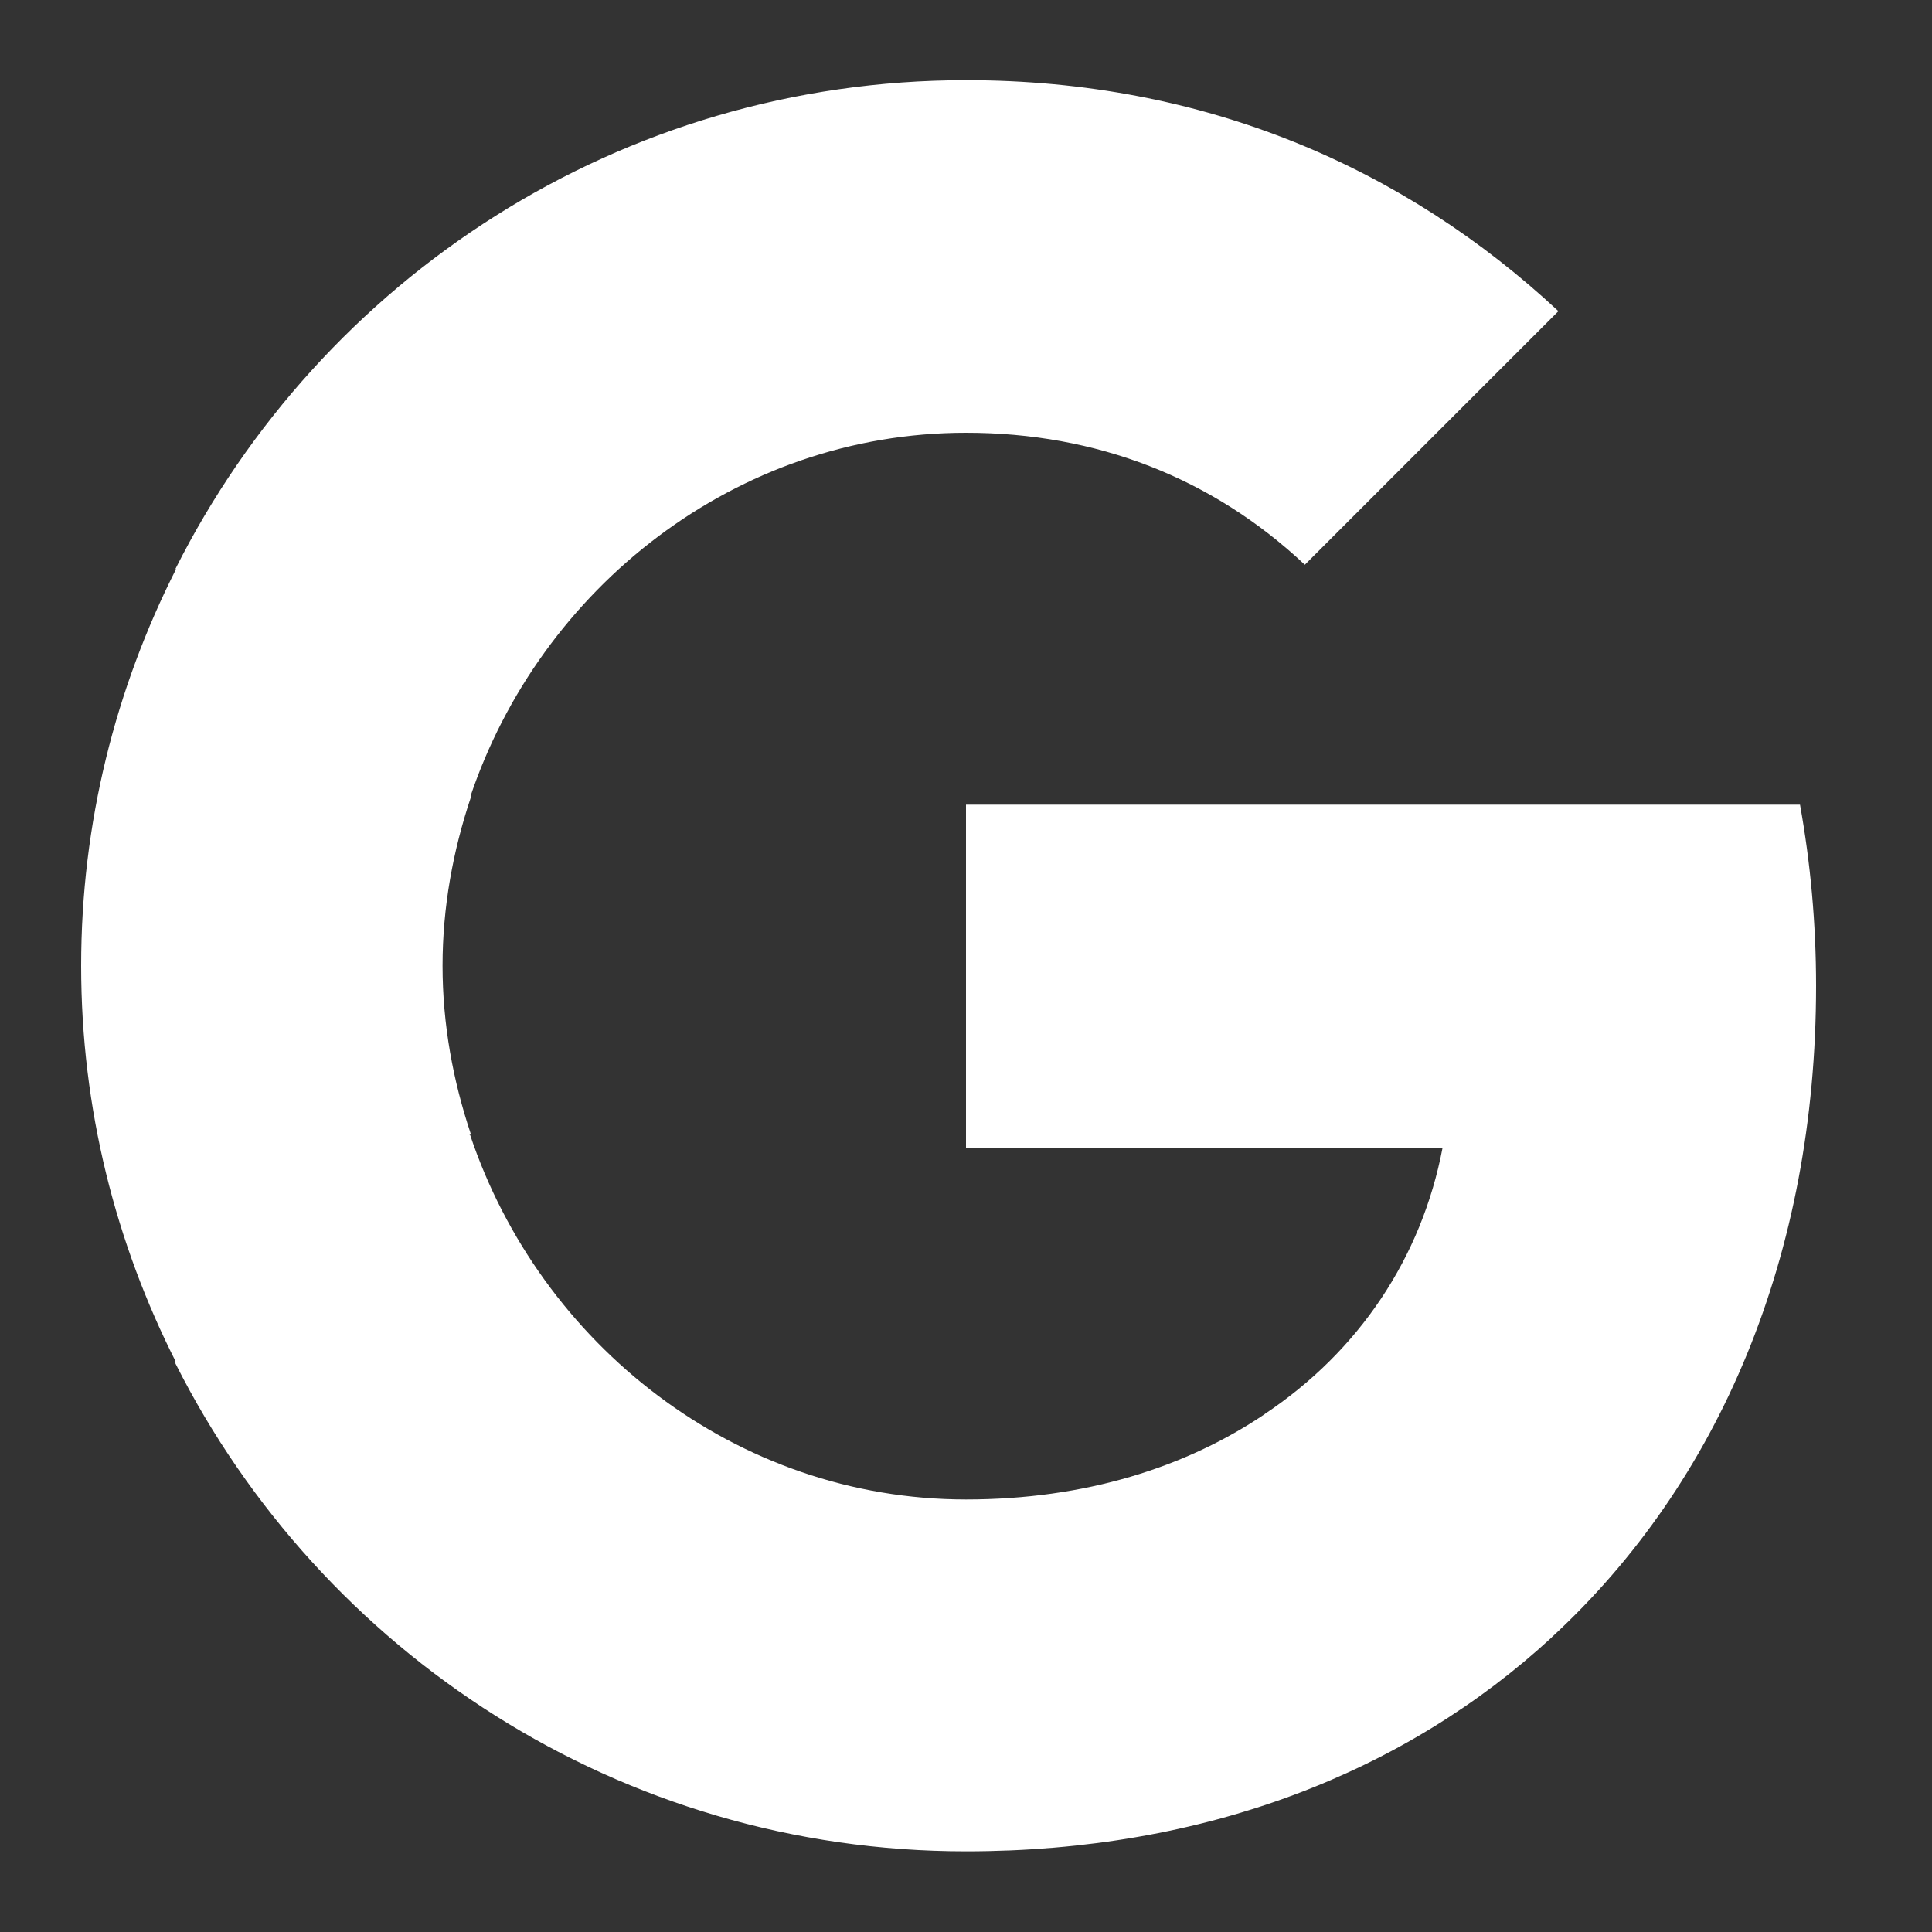
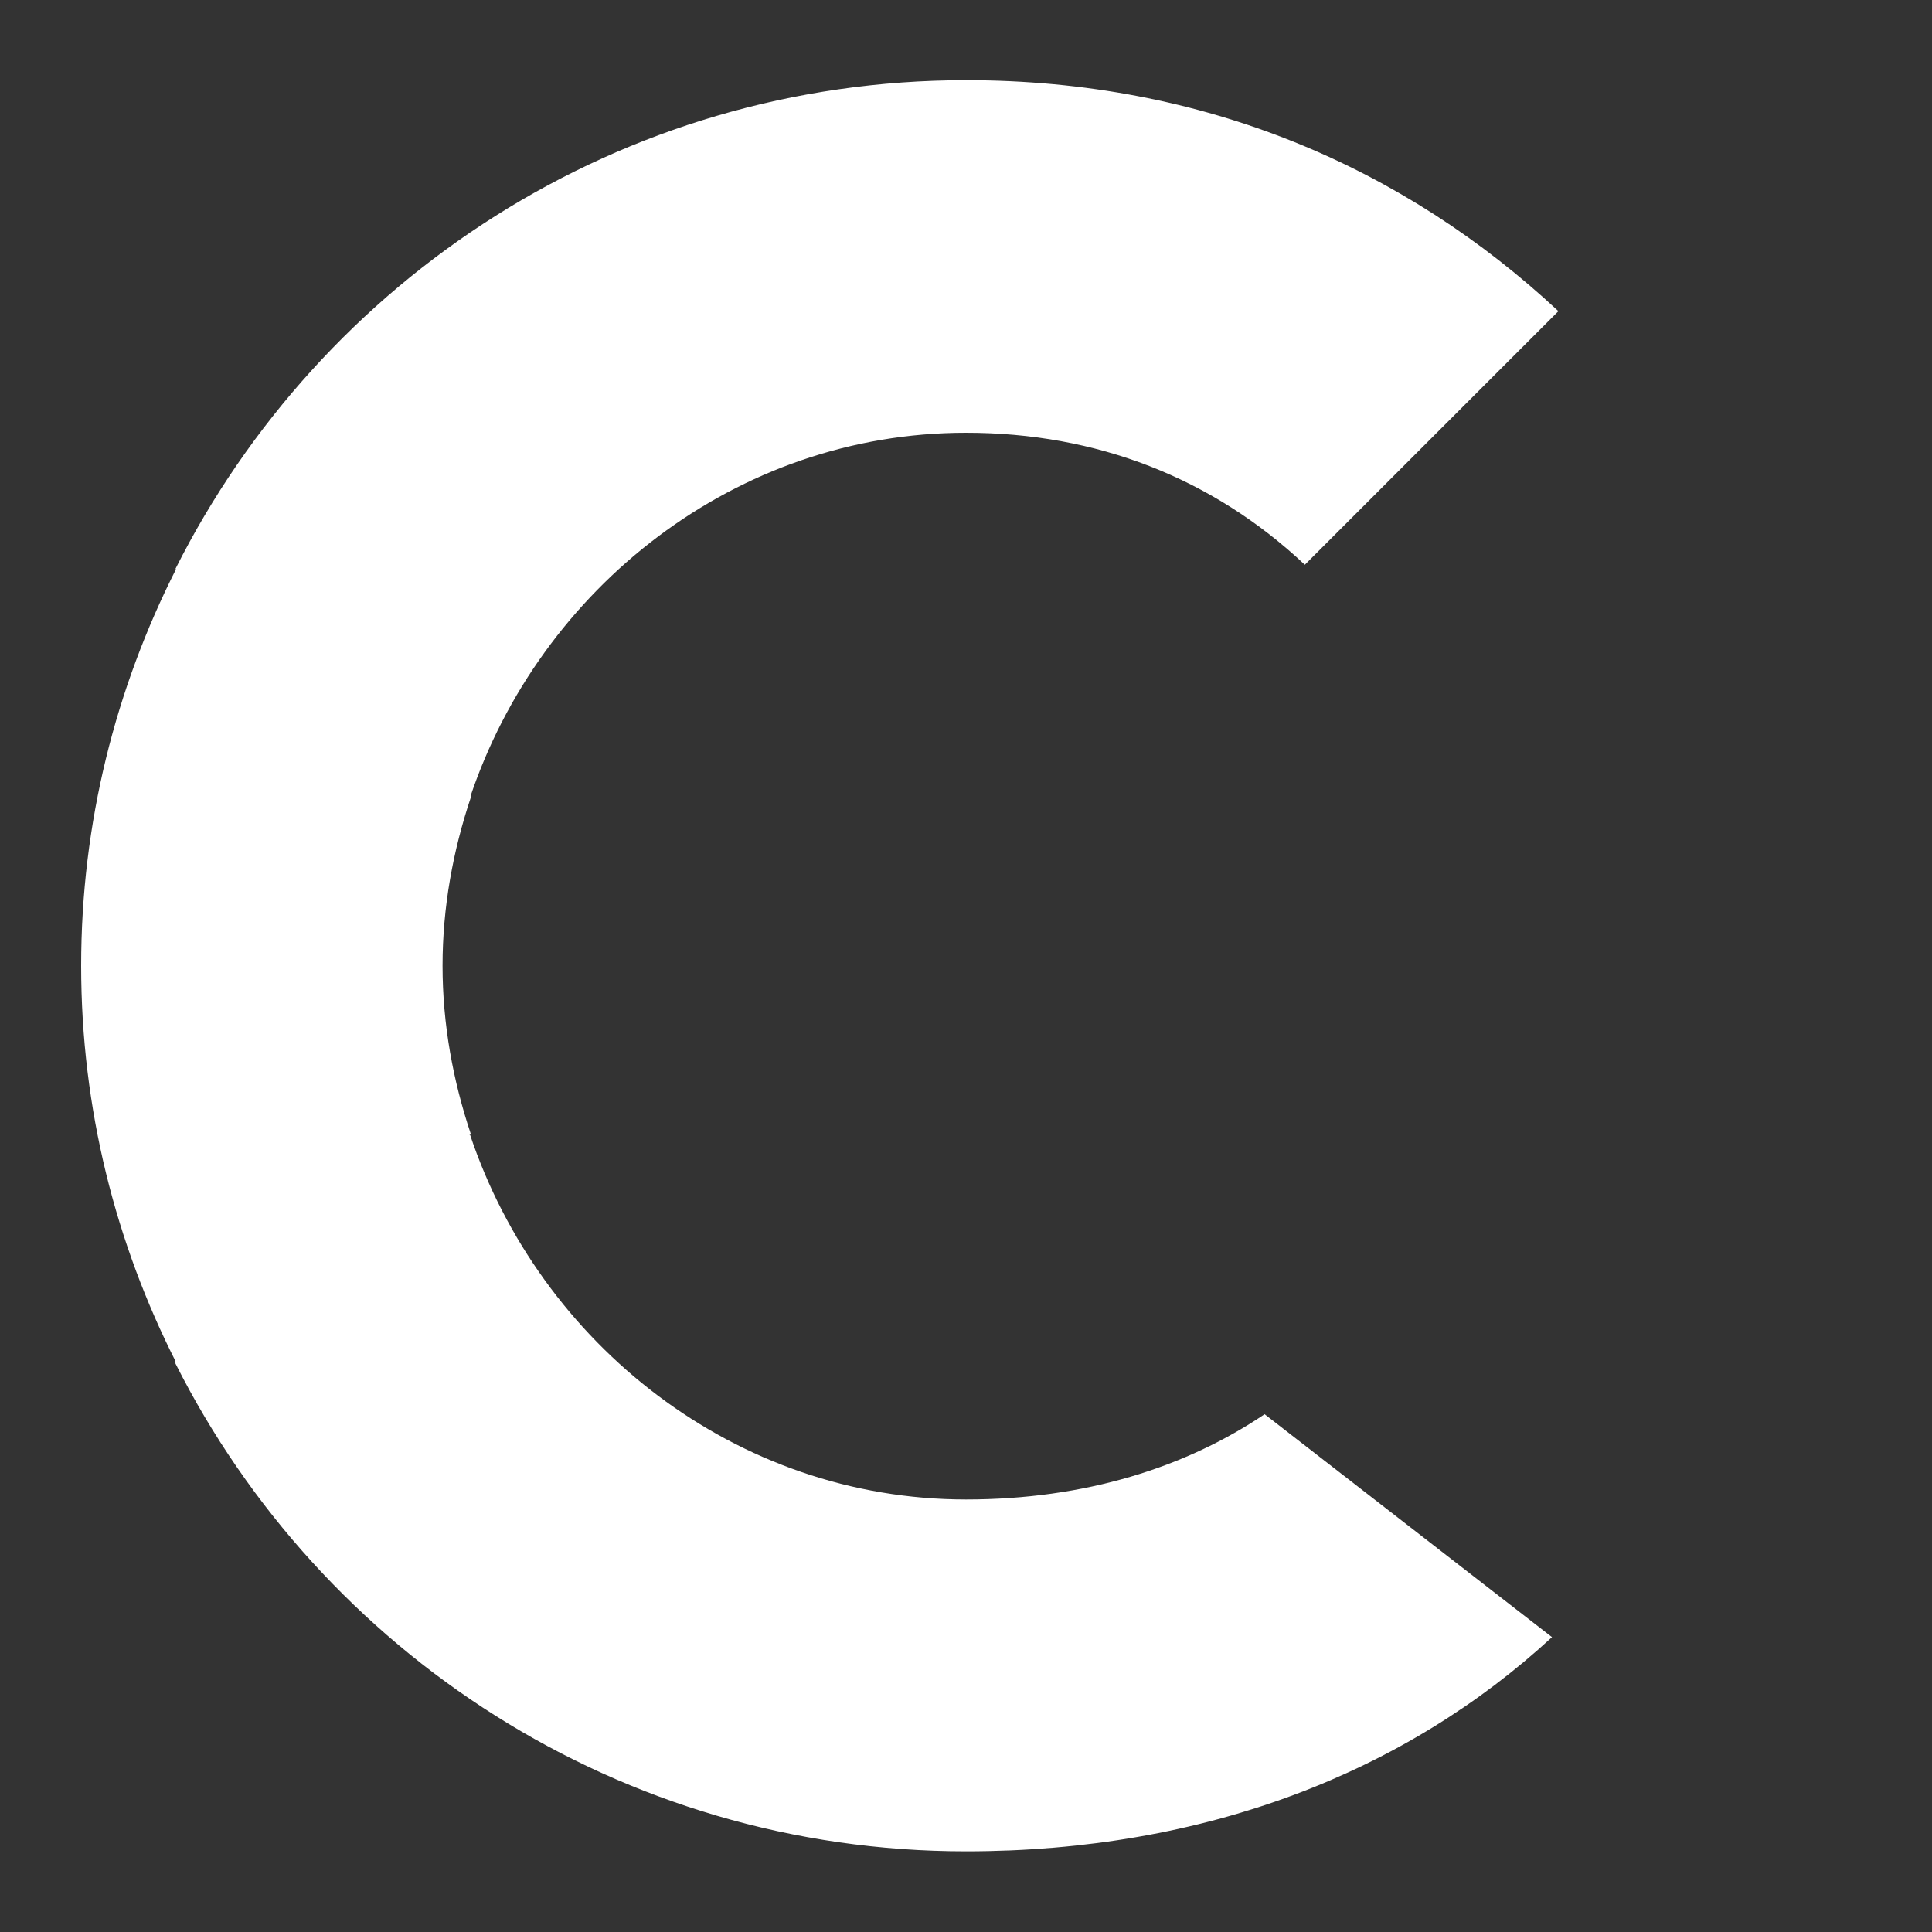
<svg xmlns="http://www.w3.org/2000/svg" width="16" height="16" viewBox="0 0 16 16" fill="none">
  <rect x="0" y="0" width="16" height="16" fill="#333333" stroke="none" />
  <g clip-path="url(#clip0_254_1388)">
-     <path d="M15.04 8.164C15.04 7.644 14.993 7.144 14.907 6.664H8V9.504H11.947C11.773 10.417 11.253 11.191 10.473 11.711V13.557H12.853C14.24 12.277 15.04 10.397 15.04 8.164Z" fill="white" />
    <path d="M8 15.332C9.98 15.332 11.64 14.678 12.853 13.558L10.473 11.712C9.82 12.152 8.986 12.418 8 12.418C6.093 12.418 4.473 11.132 3.893 9.398H1.453V11.292C2.66 13.685 5.133 15.332 8 15.332Z" fill="white" />
    <path d="M3.899 9.391C3.752 8.951 3.665 8.484 3.665 7.998C3.665 7.511 3.752 7.044 3.899 6.604V4.711H1.459C0.959 5.698 0.672 6.811 0.672 7.998C0.672 9.184 0.959 10.298 1.459 11.284L3.359 9.804L3.899 9.391Z" fill="white" />
    <path d="M8 3.584C9.08 3.584 10.04 3.957 10.806 4.677L12.906 2.577C11.633 1.391 9.98 0.664 8 0.664C5.133 0.664 2.66 2.311 1.453 4.711L3.893 6.604C4.473 4.871 6.093 3.584 8 3.584Z" fill="white" />
  </g>
  <defs>
    <clipPath id="clip0_254_1388">
      <rect width="16" height="16" fill="white" />
    </clipPath>
  </defs>
</svg>